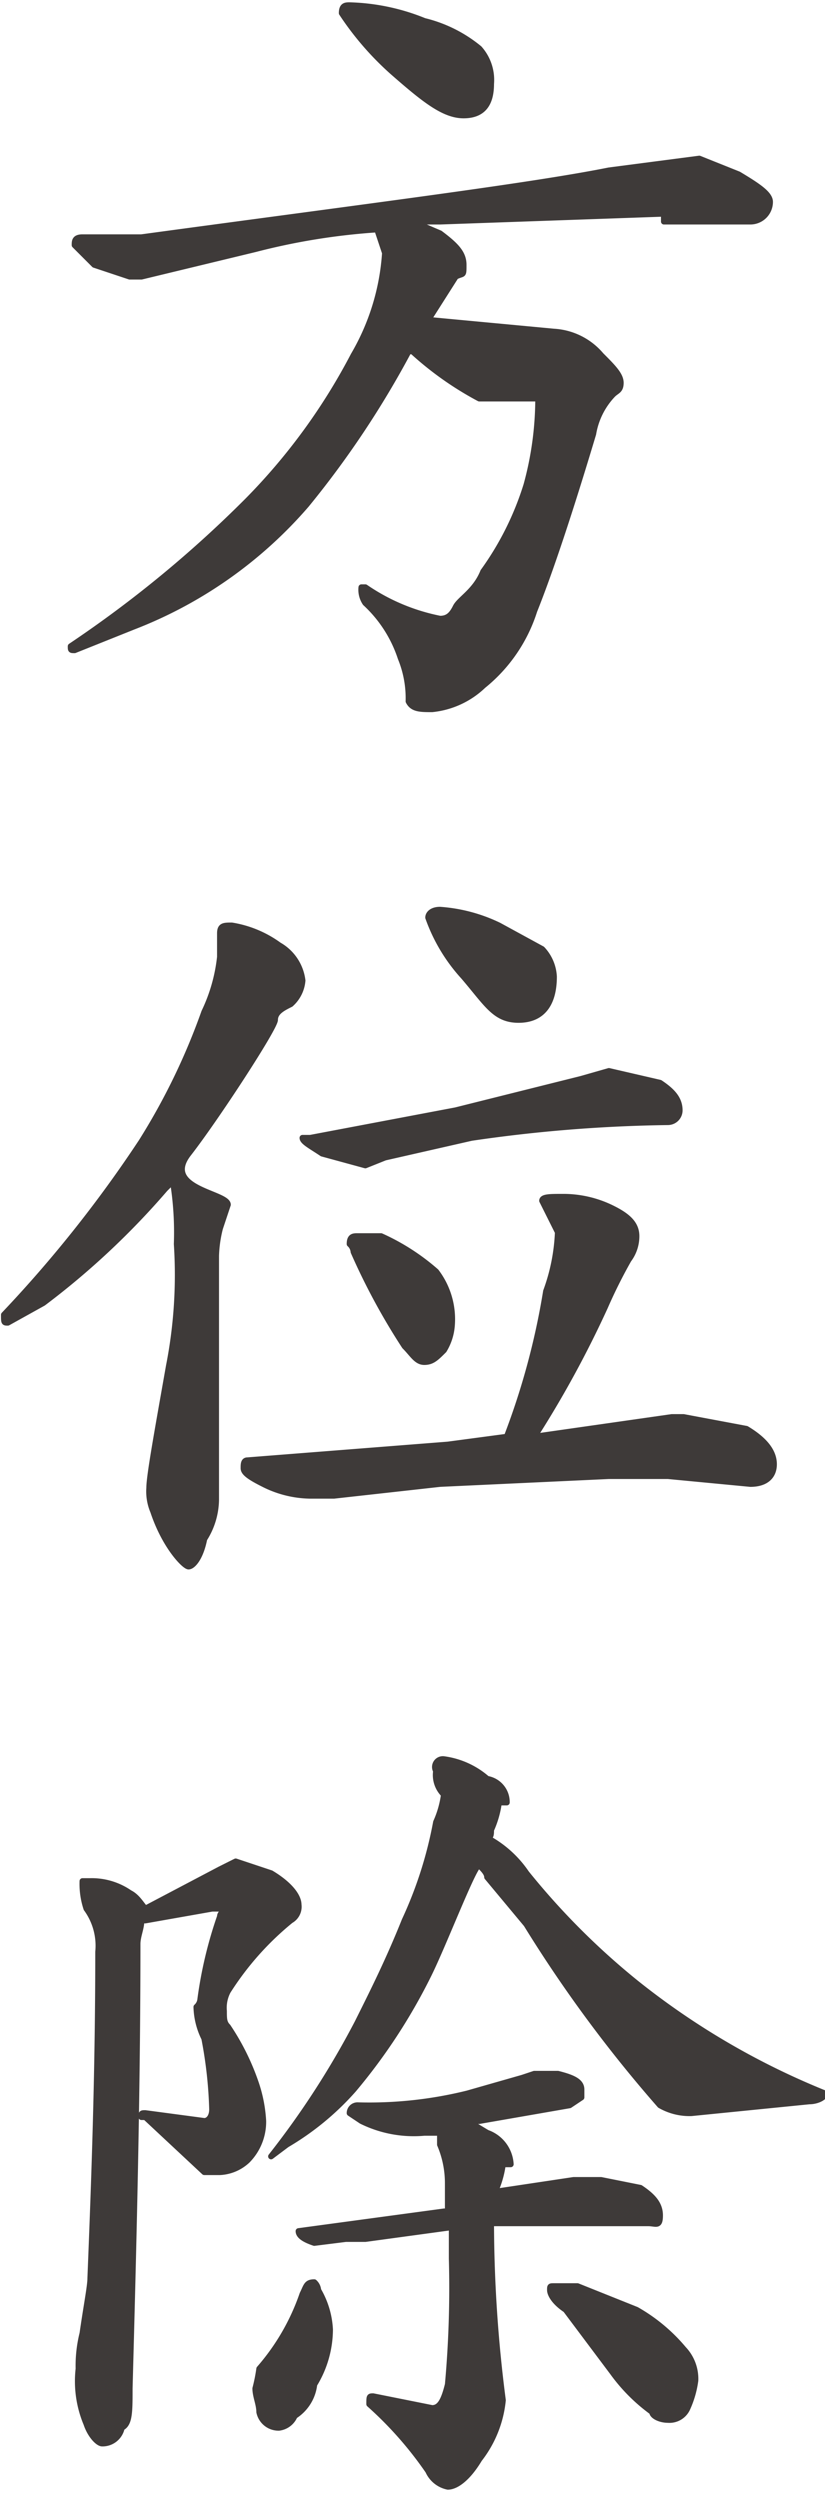
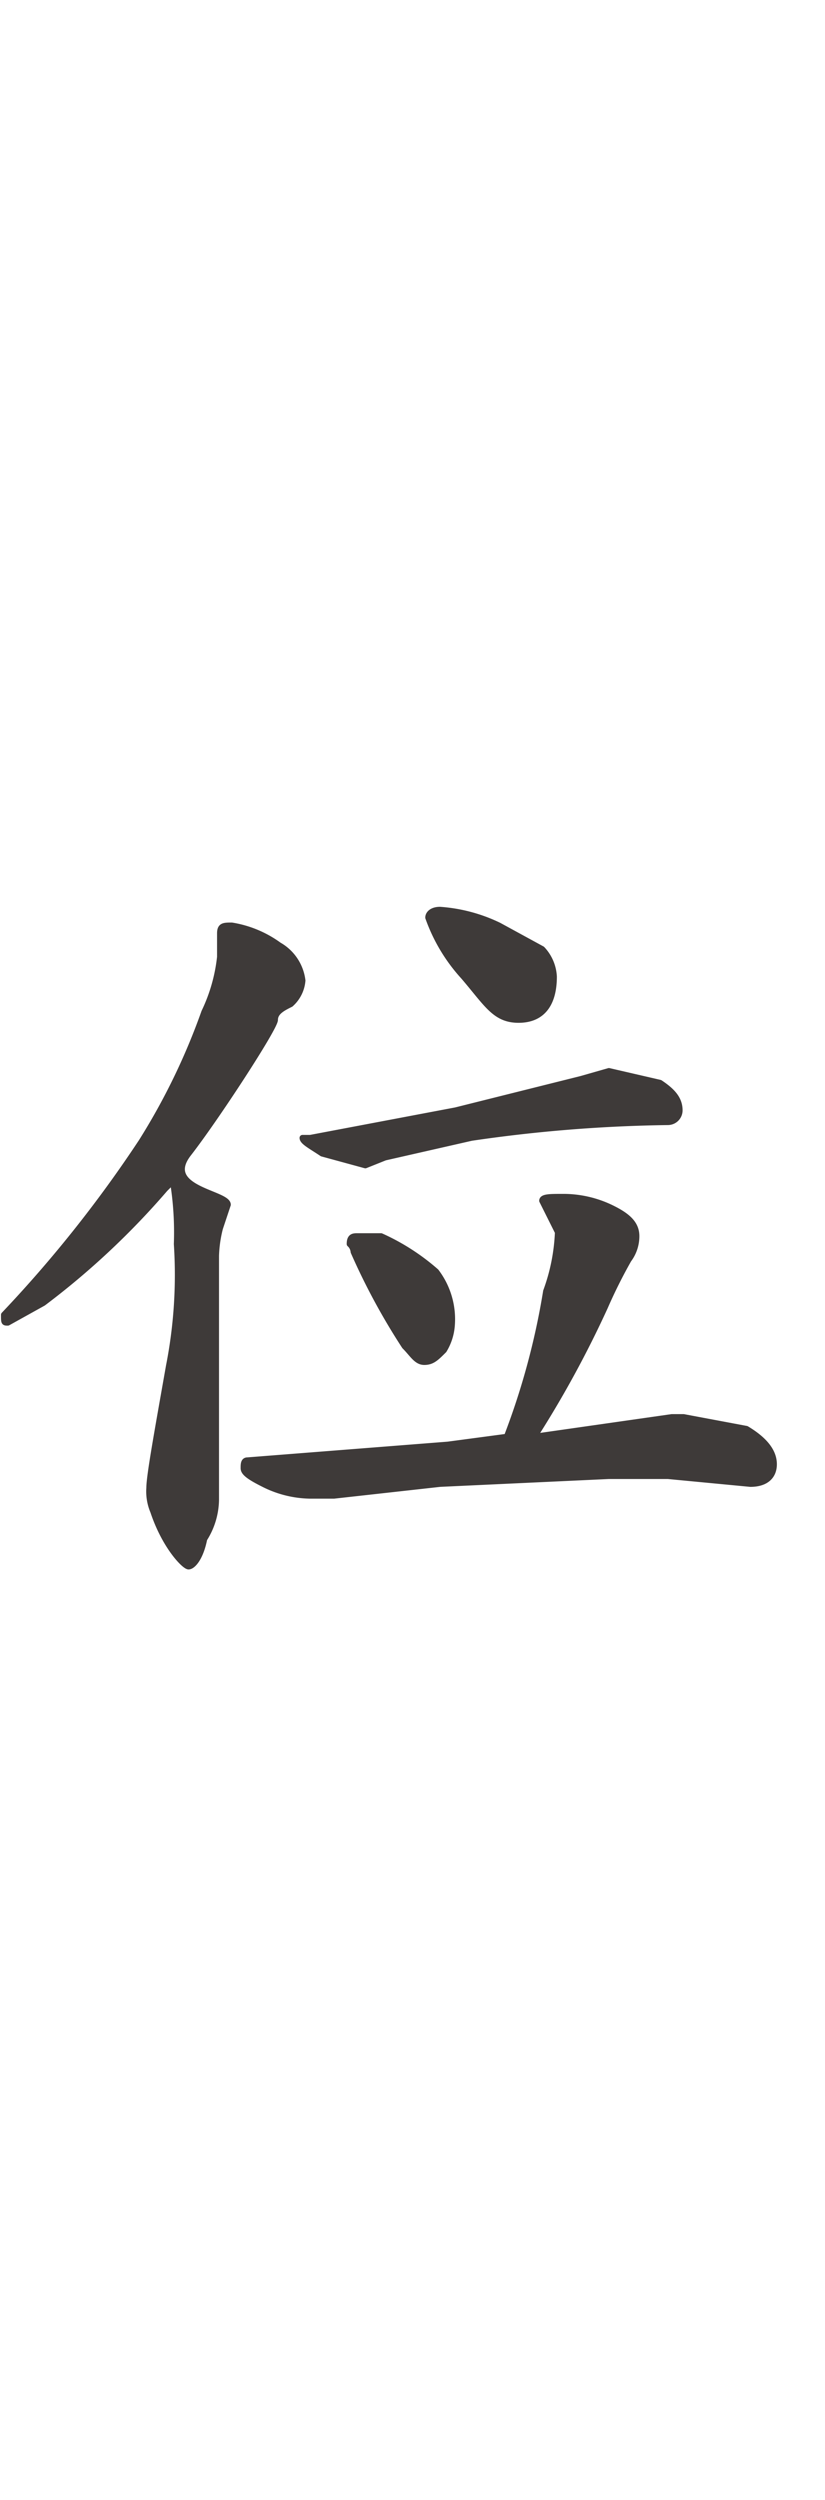
<svg xmlns="http://www.w3.org/2000/svg" width="7.4mm" height="22.4mm" viewBox="0 0 21 63.5">
  <defs>
    <style>
      .cls-1 {
        fill: #3e3a39;
        stroke: #3e3a39;
        stroke-linecap: round;
        stroke-linejoin: round;
        stroke-width: 0.15px;
      }
    </style>
  </defs>
  <title>kitou1_txt2-2-2</title>
  <g id="レイヤー_2" data-name="レイヤー 2">
    <g id="文字">
      <g>
-         <path class="cls-1" d="M16.9,5.4l-5.7.2h-.7l.7.3c.4.3.6.5.6.8s0,.2-.2.3l-.7,1.1,3.2.3a1.7,1.7,0,0,1,1.2.6c.3.3.5.5.5.7s-.1.2-.2.3a1.9,1.9,0,0,0-.5,1q-.9,3-1.5,4.5a4,4,0,0,1-1.3,1.9A2.2,2.2,0,0,1,11,18c-.3,0-.5,0-.6-.2a2.7,2.7,0,0,0-.2-1.1,3.3,3.3,0,0,0-.9-1.4.6.6,0,0,1-.1-.4h.1a5.1,5.1,0,0,0,1.9.8c.2,0,.3-.1.4-.3s.5-.4.7-.9a7.6,7.6,0,0,0,1.1-2.2,8.3,8.3,0,0,0,.3-2.2H12.2a8.3,8.3,0,0,1-1.7-1.2h-.1a24,24,0,0,1-2.6,3.9,11.1,11.1,0,0,1-4.4,3.1l-1.5.6c-.1,0-.1,0-.1-.1a29.7,29.7,0,0,0,4.5-3.7A15.4,15.4,0,0,0,9,9a5.9,5.9,0,0,0,.8-2.6l-.2-.6h0a16.7,16.7,0,0,0-3.1.5l-2.9.7H3.3l-.9-.3-.5-.5c0-.1,0-.2.2-.2H3.6c5.9-.8,9.9-1.3,11.9-1.7L17.8,4l1,.4c.5.3.8.5.8.7a.5.5,0,0,1-.5.5H16.9ZM8.9.1a5.4,5.4,0,0,1,1.9.4,3.5,3.5,0,0,1,1.4.7,1.2,1.2,0,0,1,.3.9c0,.5-.2.8-.7.8s-1-.4-1.8-1.1A7.6,7.6,0,0,1,8.7.3C8.7.1,8.8.1,8.9.1Z" />
        <path class="cls-1" d="M5.9,23.5a2.8,2.8,0,0,1,1.2.5,1.2,1.2,0,0,1,.6.9.9.9,0,0,1-.3.6c-.2.1-.4.2-.4.4s-1.5,2.5-2.2,3.4,1,1,1,1.3l-.2.6a3.2,3.2,0,0,0-.1.7v6.2a1.9,1.9,0,0,1-.3,1c-.1.5-.3.7-.4.7s-.6-.5-.9-1.4a1.3,1.3,0,0,1-.1-.6c0-.3.2-1.4.5-3.1a12,12,0,0,0,.2-3.1A8.1,8.1,0,0,0,4.4,30l-.2.2a19.8,19.8,0,0,1-3.1,2.9l-.9.5c-.1,0-.1,0-.1-.2A32,32,0,0,0,3.6,29a16.6,16.6,0,0,0,1.6-3.3,4.3,4.3,0,0,0,.4-1.4v-.6C5.6,23.5,5.7,23.5,5.9,23.5Zm8.4,6.9a2.8,2.8,0,0,1,1.3.3c.4.2.6.4.6.7a1,1,0,0,1-.2.6,12.9,12.9,0,0,0-.6,1.2,26.8,26.8,0,0,1-1.8,3.3l3.5-.5h.3l1.6.3c.5.3.7.6.7.9s-.2.5-.6.5L17,37.5H15.5l-4.3.2L8.5,38H7.9a2.7,2.7,0,0,1-1.2-.3c-.4-.2-.5-.3-.5-.4s0-.2.1-.2l5.1-.4,1.5-.2a18.6,18.6,0,0,0,1-3.7,4.9,4.9,0,0,0,.3-1.5l-.4-.8C13.8,30.4,14,30.4,14.3,30.4Zm1.2-3.2,1.3.3c.3.2.5.4.5.7a.3.3,0,0,1-.3.3,37.5,37.5,0,0,0-5,.4l-2.2.5-.5.2-1.1-.3c-.3-.2-.5-.3-.5-.4h.2l3.7-.7,3.2-.8ZM9.1,31.4h.6a5.6,5.6,0,0,1,1.4.9,2,2,0,0,1,.4,1.4,1.4,1.4,0,0,1-.2.6c-.2.2-.3.3-.5.3s-.3-.2-.5-.4A16.7,16.7,0,0,1,9,31.8a.3.3,0,0,0-.1-.2C8.9,31.4,9,31.4,9.1,31.4Zm2.1-8.3a4.1,4.1,0,0,1,1.5.4l1.1.6a1.1,1.1,0,0,1,.3.7c0,.7-.3,1.1-.9,1.1s-.8-.4-1.4-1.1a4.4,4.4,0,0,1-.9-1.5C10.9,23.2,11,23.1,11.2,23.1Z" />
-         <path class="cls-1" d="M3.7,48.8H3.6c0,.2-.1.4-.1.6,0,3.8-.1,7.6-.2,11.3,0,.6,0,.9-.2,1a.5.5,0,0,1-.5.4c-.1,0-.3-.2-.4-.5A2.8,2.8,0,0,1,2,60.2a3.4,3.4,0,0,1,.1-.9c.1-.7.2-1.2.2-1.4.1-2.5.2-5.2.2-8.3a1.6,1.6,0,0,0-.3-1.1,2,2,0,0,1-.1-.7h.2a1.7,1.7,0,0,1,1,.3c.2.1.3.3.4.4l1.9-1,.4-.2.9.3c.5.3.7.6.7.8a.4.4,0,0,1-.2.4,7.5,7.5,0,0,0-1.6,1.8.9.9,0,0,0-.1.5c0,.2,0,.3.1.4a6.1,6.1,0,0,1,.7,1.4,3.6,3.6,0,0,1,.2,1,1.4,1.4,0,0,1-.4,1,1.1,1.1,0,0,1-.7.3H5.2L3.7,53.8H3.6c0-.1,0-.1.1-.1l1.5.2c.1,0,.2-.1.2-.3a11,11,0,0,0-.2-1.8A1.9,1.9,0,0,1,5,51a.3.3,0,0,0,.1-.2,10.7,10.7,0,0,1,.5-2.1c0-.1.1-.1.1-.2H5.4ZM8,58a.3.3,0,0,1,.1.2,2.2,2.2,0,0,1,.3,1A2.7,2.7,0,0,1,8,60.6a1.1,1.1,0,0,1-.5.8.5.5,0,0,1-.4.3.5.5,0,0,1-.5-.4c0-.2-.1-.4-.1-.6a4.3,4.3,0,0,0,.1-.5,5.7,5.7,0,0,0,1.1-1.9C7.8,58.1,7.8,58,8,58Zm3.3-13.3a2.1,2.1,0,0,1,1.1.5.6.6,0,0,1,.5.6h-.2a2.5,2.5,0,0,1-.2.7c0,.1,0,.2-.1.2a2.8,2.8,0,0,1,1,.9,18.5,18.5,0,0,0,2.8,2.8A19.2,19.2,0,0,0,21,53.2h0c0,.1-.2.2-.4.2l-3,.3a1.5,1.5,0,0,1-.8-.2,34.2,34.2,0,0,1-3.4-4.6l-1-1.2c0-.1-.1-.2-.2-.3s-.9,2-1.3,2.8A14.6,14.6,0,0,1,9,53.1a7,7,0,0,1-1.7,1.4l-.4.3h0a21.7,21.7,0,0,0,2.2-3.4c.4-.8.8-1.6,1.2-2.6a10.4,10.4,0,0,0,.8-2.5,2.5,2.5,0,0,0,.2-.7.7.7,0,0,1-.2-.6A.2.2,0,0,1,11.3,44.7Zm2.3,8h.6c.4.1.6.2.6.4v.2l-.3.2-2.3.4h-.3l.5.3a.9.9,0,0,1,.6.8h-.2a2.5,2.5,0,0,1-.2.7l2-.3h.7l1,.2c.3.2.5.4.5.7s-.1.2-.3.2H12.5a35.2,35.2,0,0,0,.3,4.5,2.9,2.9,0,0,1-.6,1.5c-.3.5-.6.7-.8.7a.7.7,0,0,1-.5-.4,9.4,9.4,0,0,0-1.5-1.7c0-.2,0-.2.1-.2l1.5.3c.2,0,.3-.2.4-.6a27.3,27.3,0,0,0,.1-3.2v-.8l-2.2.3H8.8L8,57c-.3-.1-.4-.2-.4-.3h0l3.7-.5h.1v-.7a2.5,2.5,0,0,0-.2-1v-.3h-.4a3,3,0,0,1-1.6-.3l-.3-.2a.2.2,0,0,1,.2-.2,10.4,10.4,0,0,0,2.8-.3l1.4-.4Zm.5,5.4h.6l1.5.6a4.4,4.4,0,0,1,1.2,1,1.1,1.1,0,0,1,.3.8,2.5,2.5,0,0,1-.2.7.5.5,0,0,1-.5.3c-.2,0-.4-.1-.4-.2a4.5,4.5,0,0,1-1-1l-1.2-1.6c-.3-.2-.4-.4-.4-.5S14,58.1,14.1,58.1Z" />
      </g>
    </g>
  </g>
</svg>